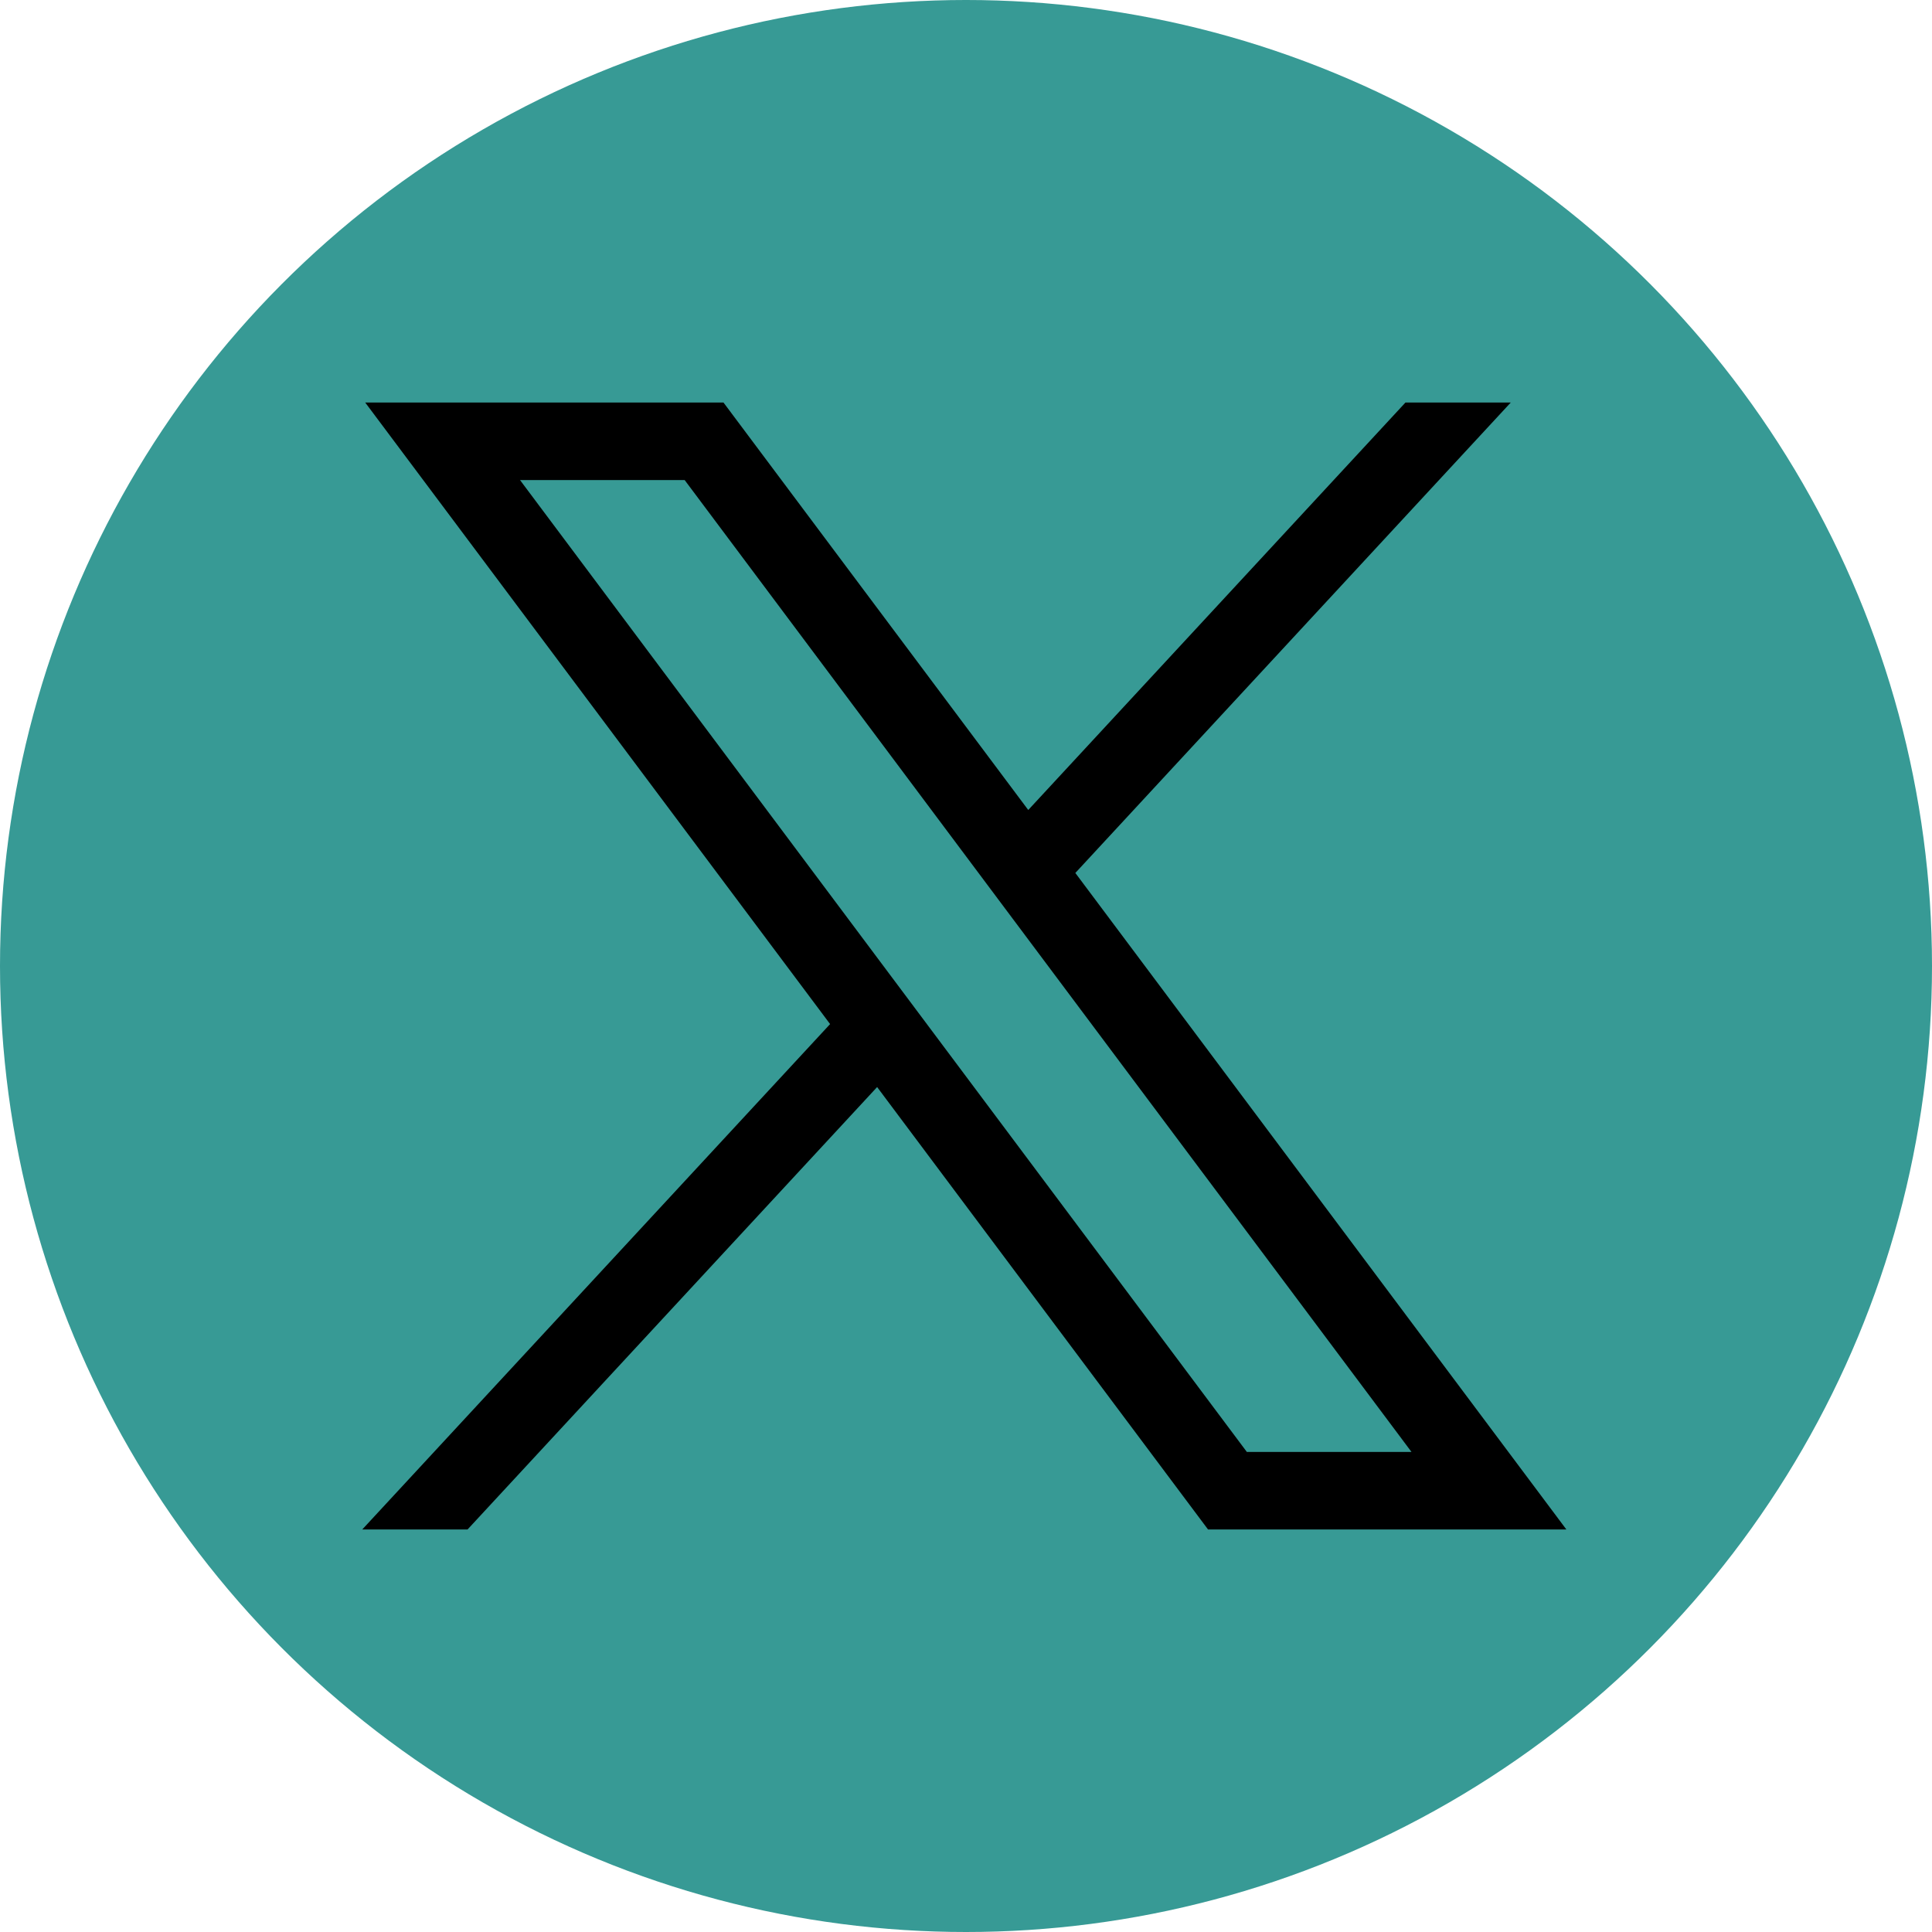
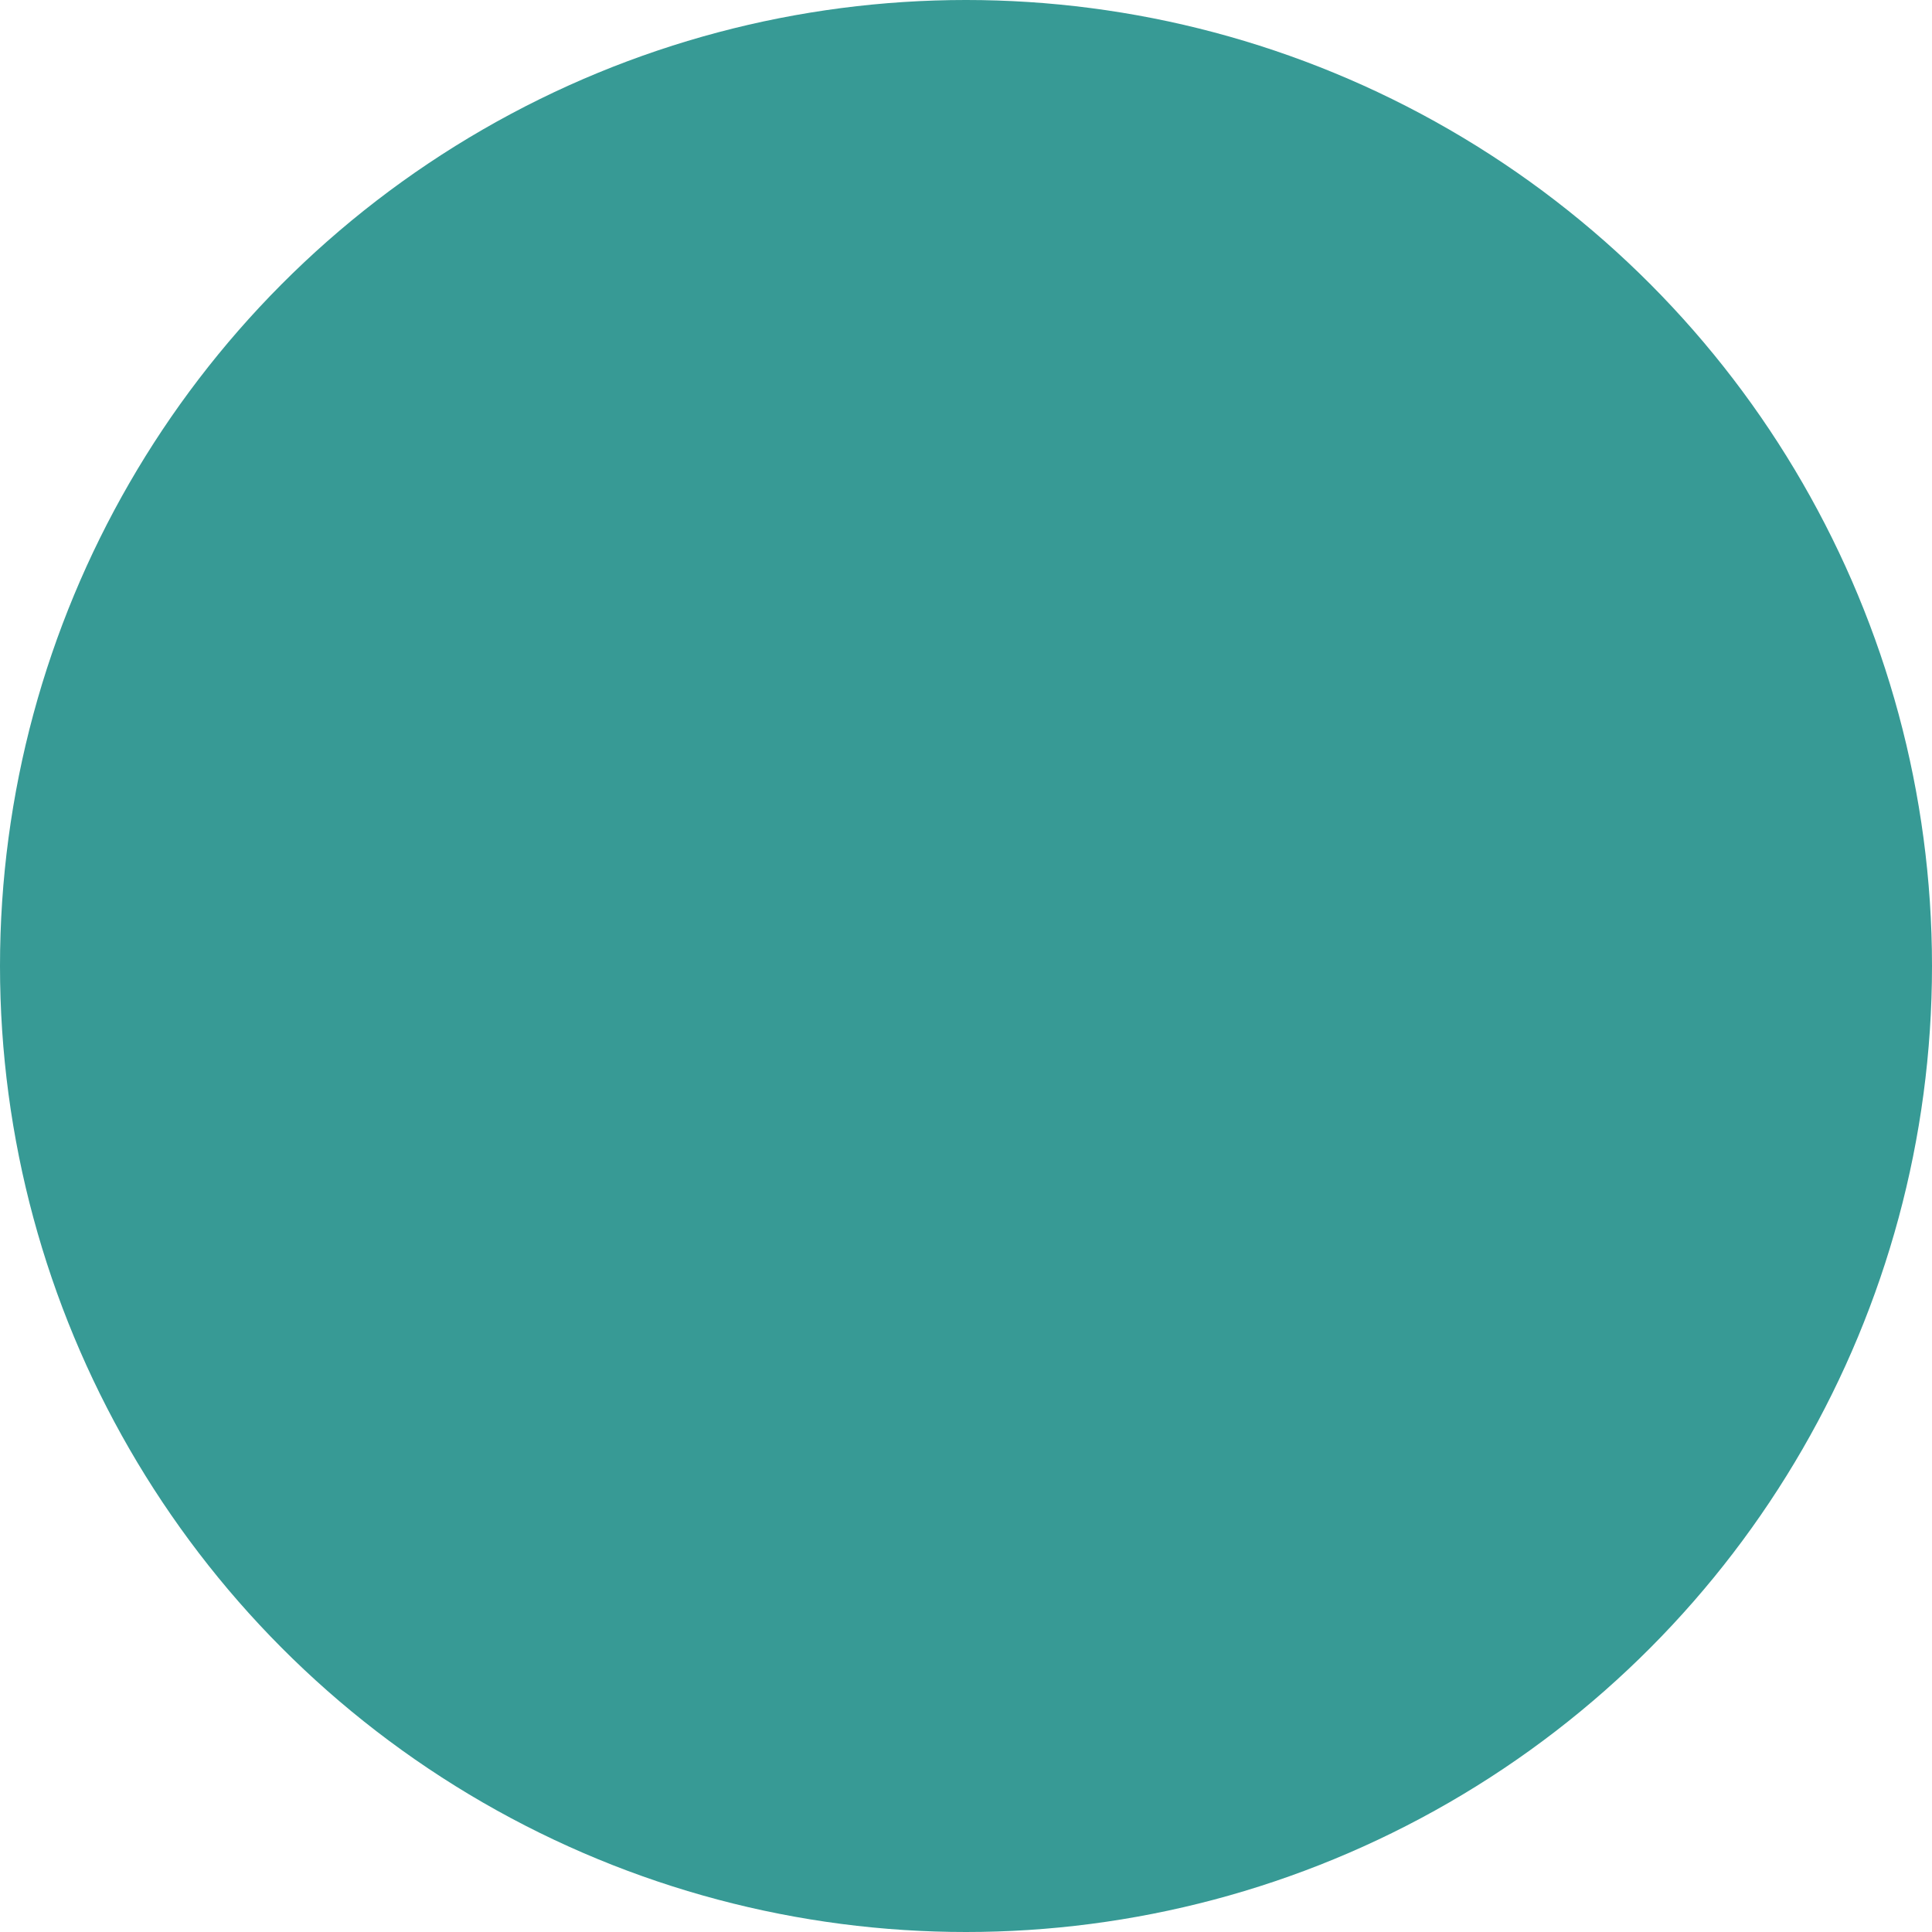
<svg xmlns="http://www.w3.org/2000/svg" width="32" height="32" viewBox="0 0 32 32" fill="none">
  <circle cx="16" cy="16" r="16" fill="#379A95" />
-   <path d="M6.049 6.667L13.749 16.962L6 25.333H7.744L14.528 18.005L20.009 25.333H25.944L17.811 14.459L25.023 6.667H23.279L17.031 13.416L11.983 6.667H6.049ZM8.613 7.951H11.34L23.379 24.049H20.652L8.613 7.951Z" fill="black" />
</svg>